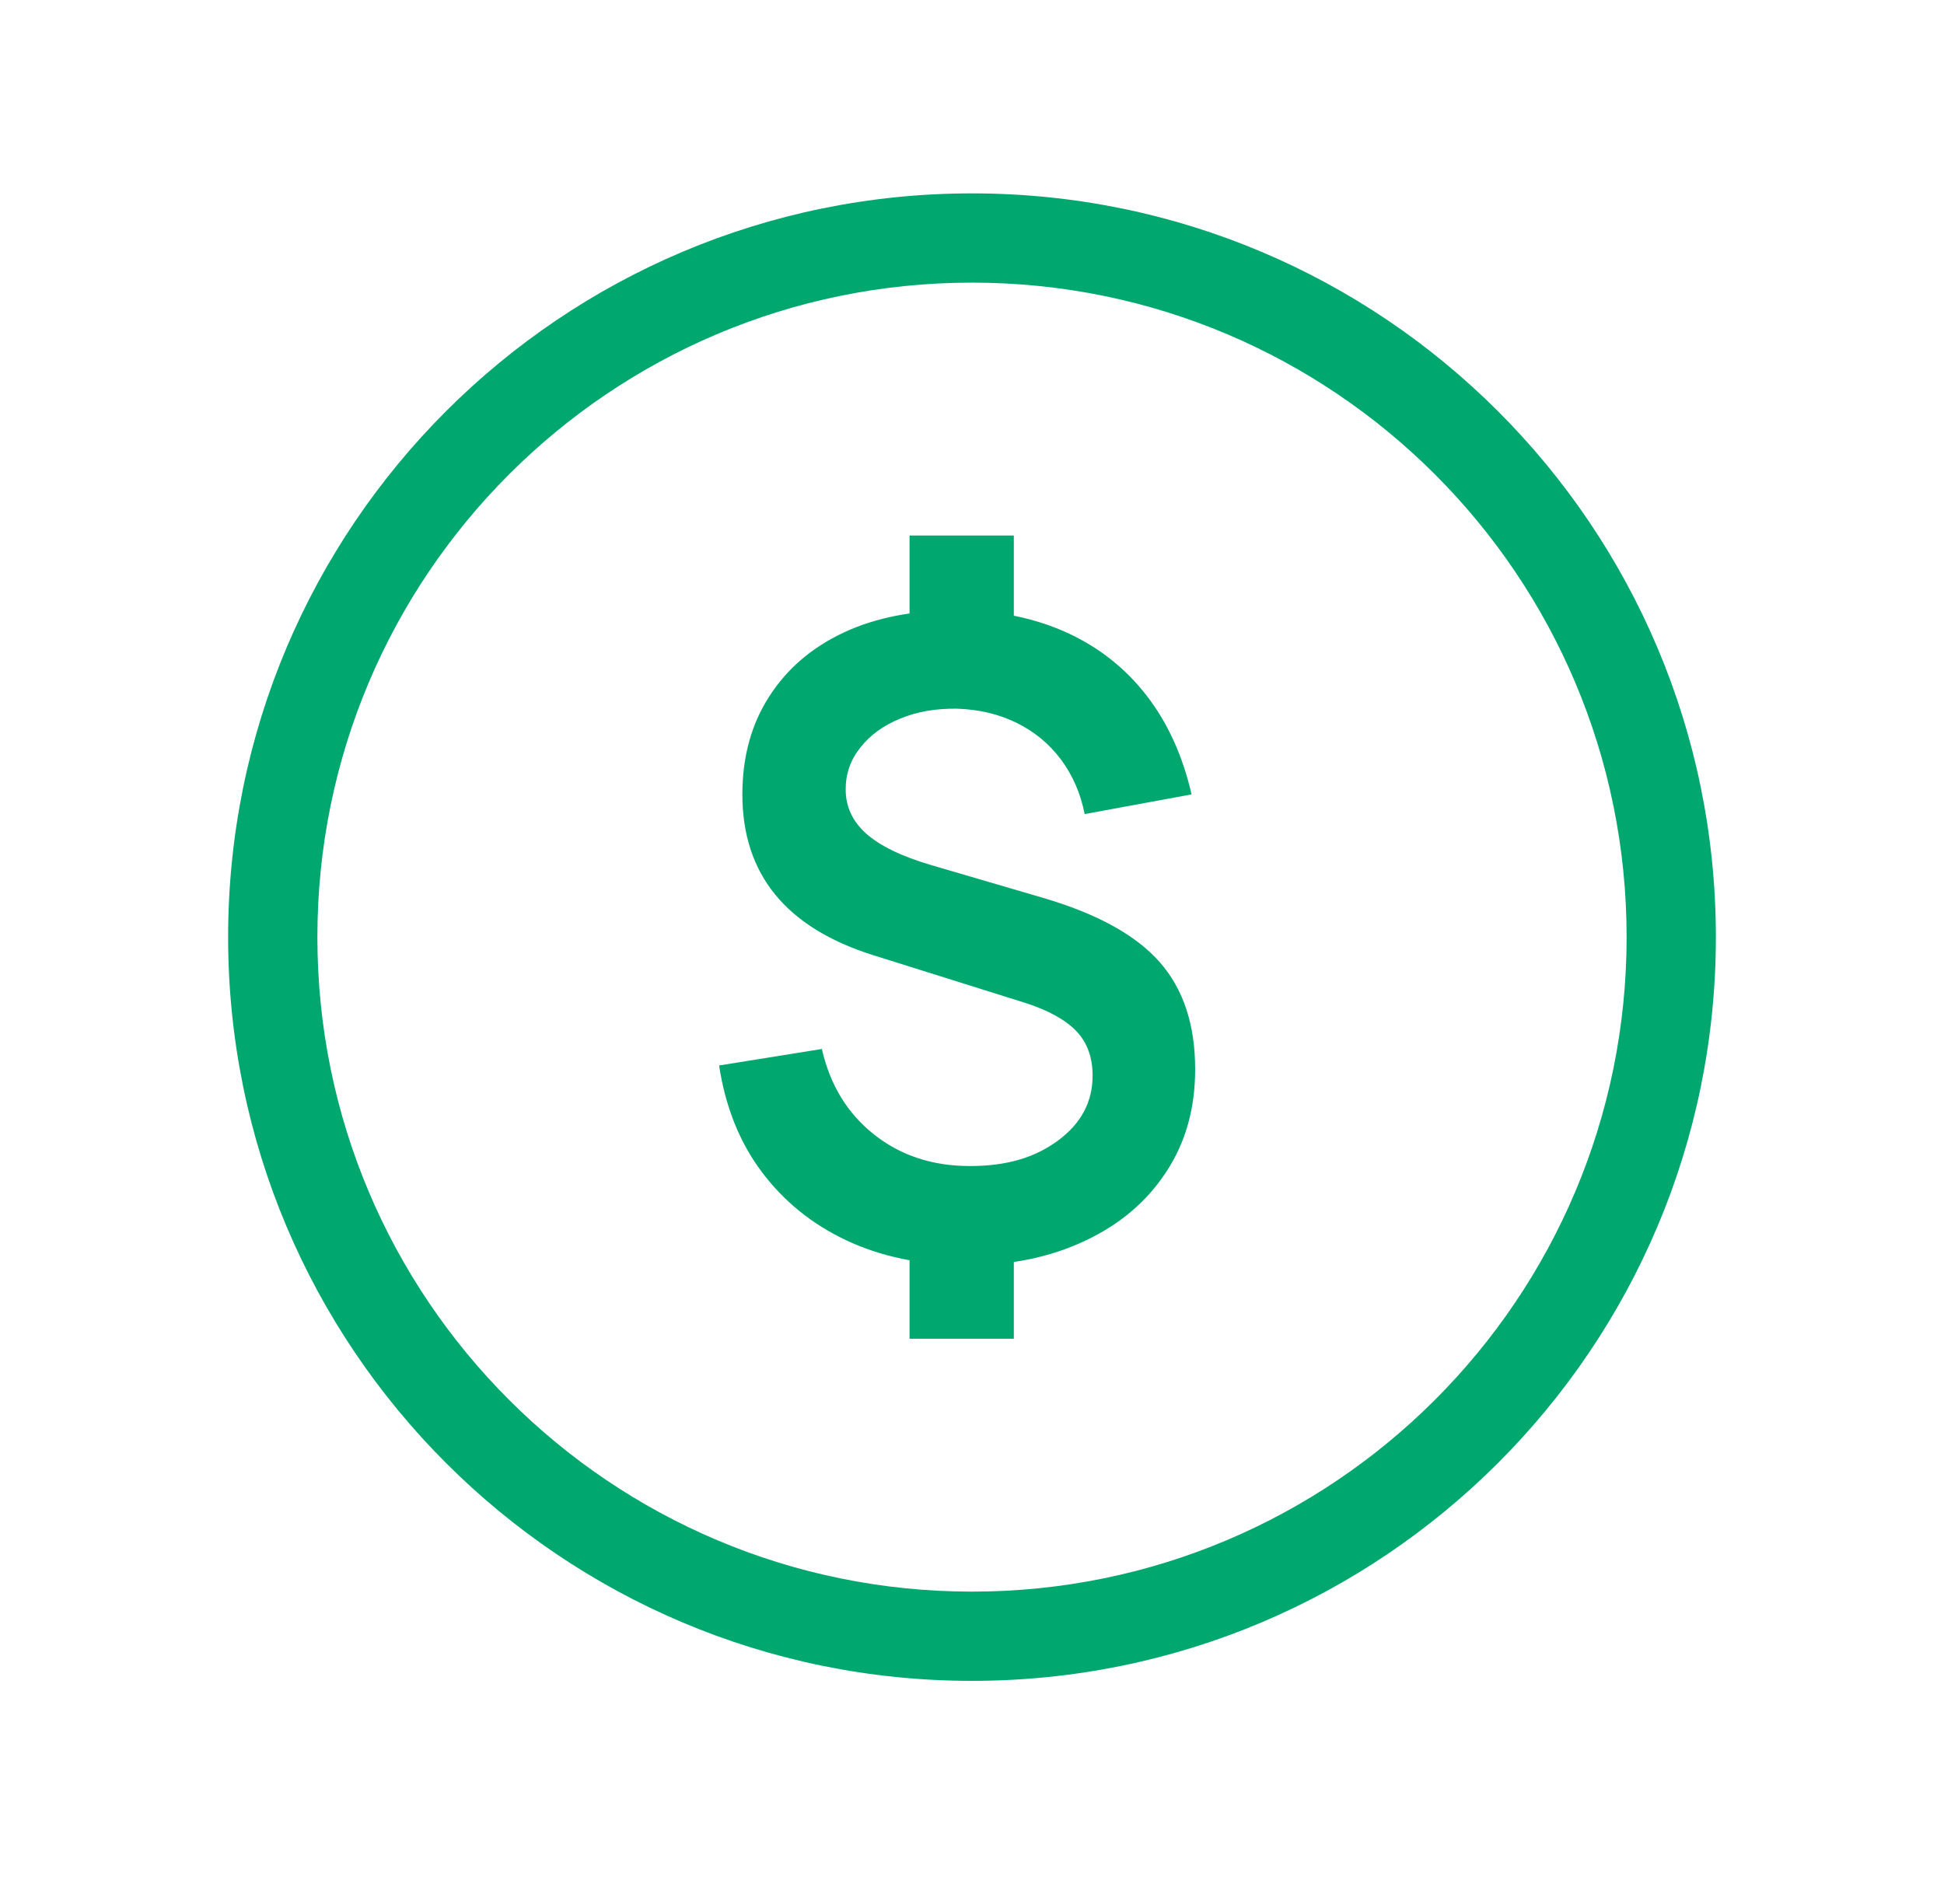
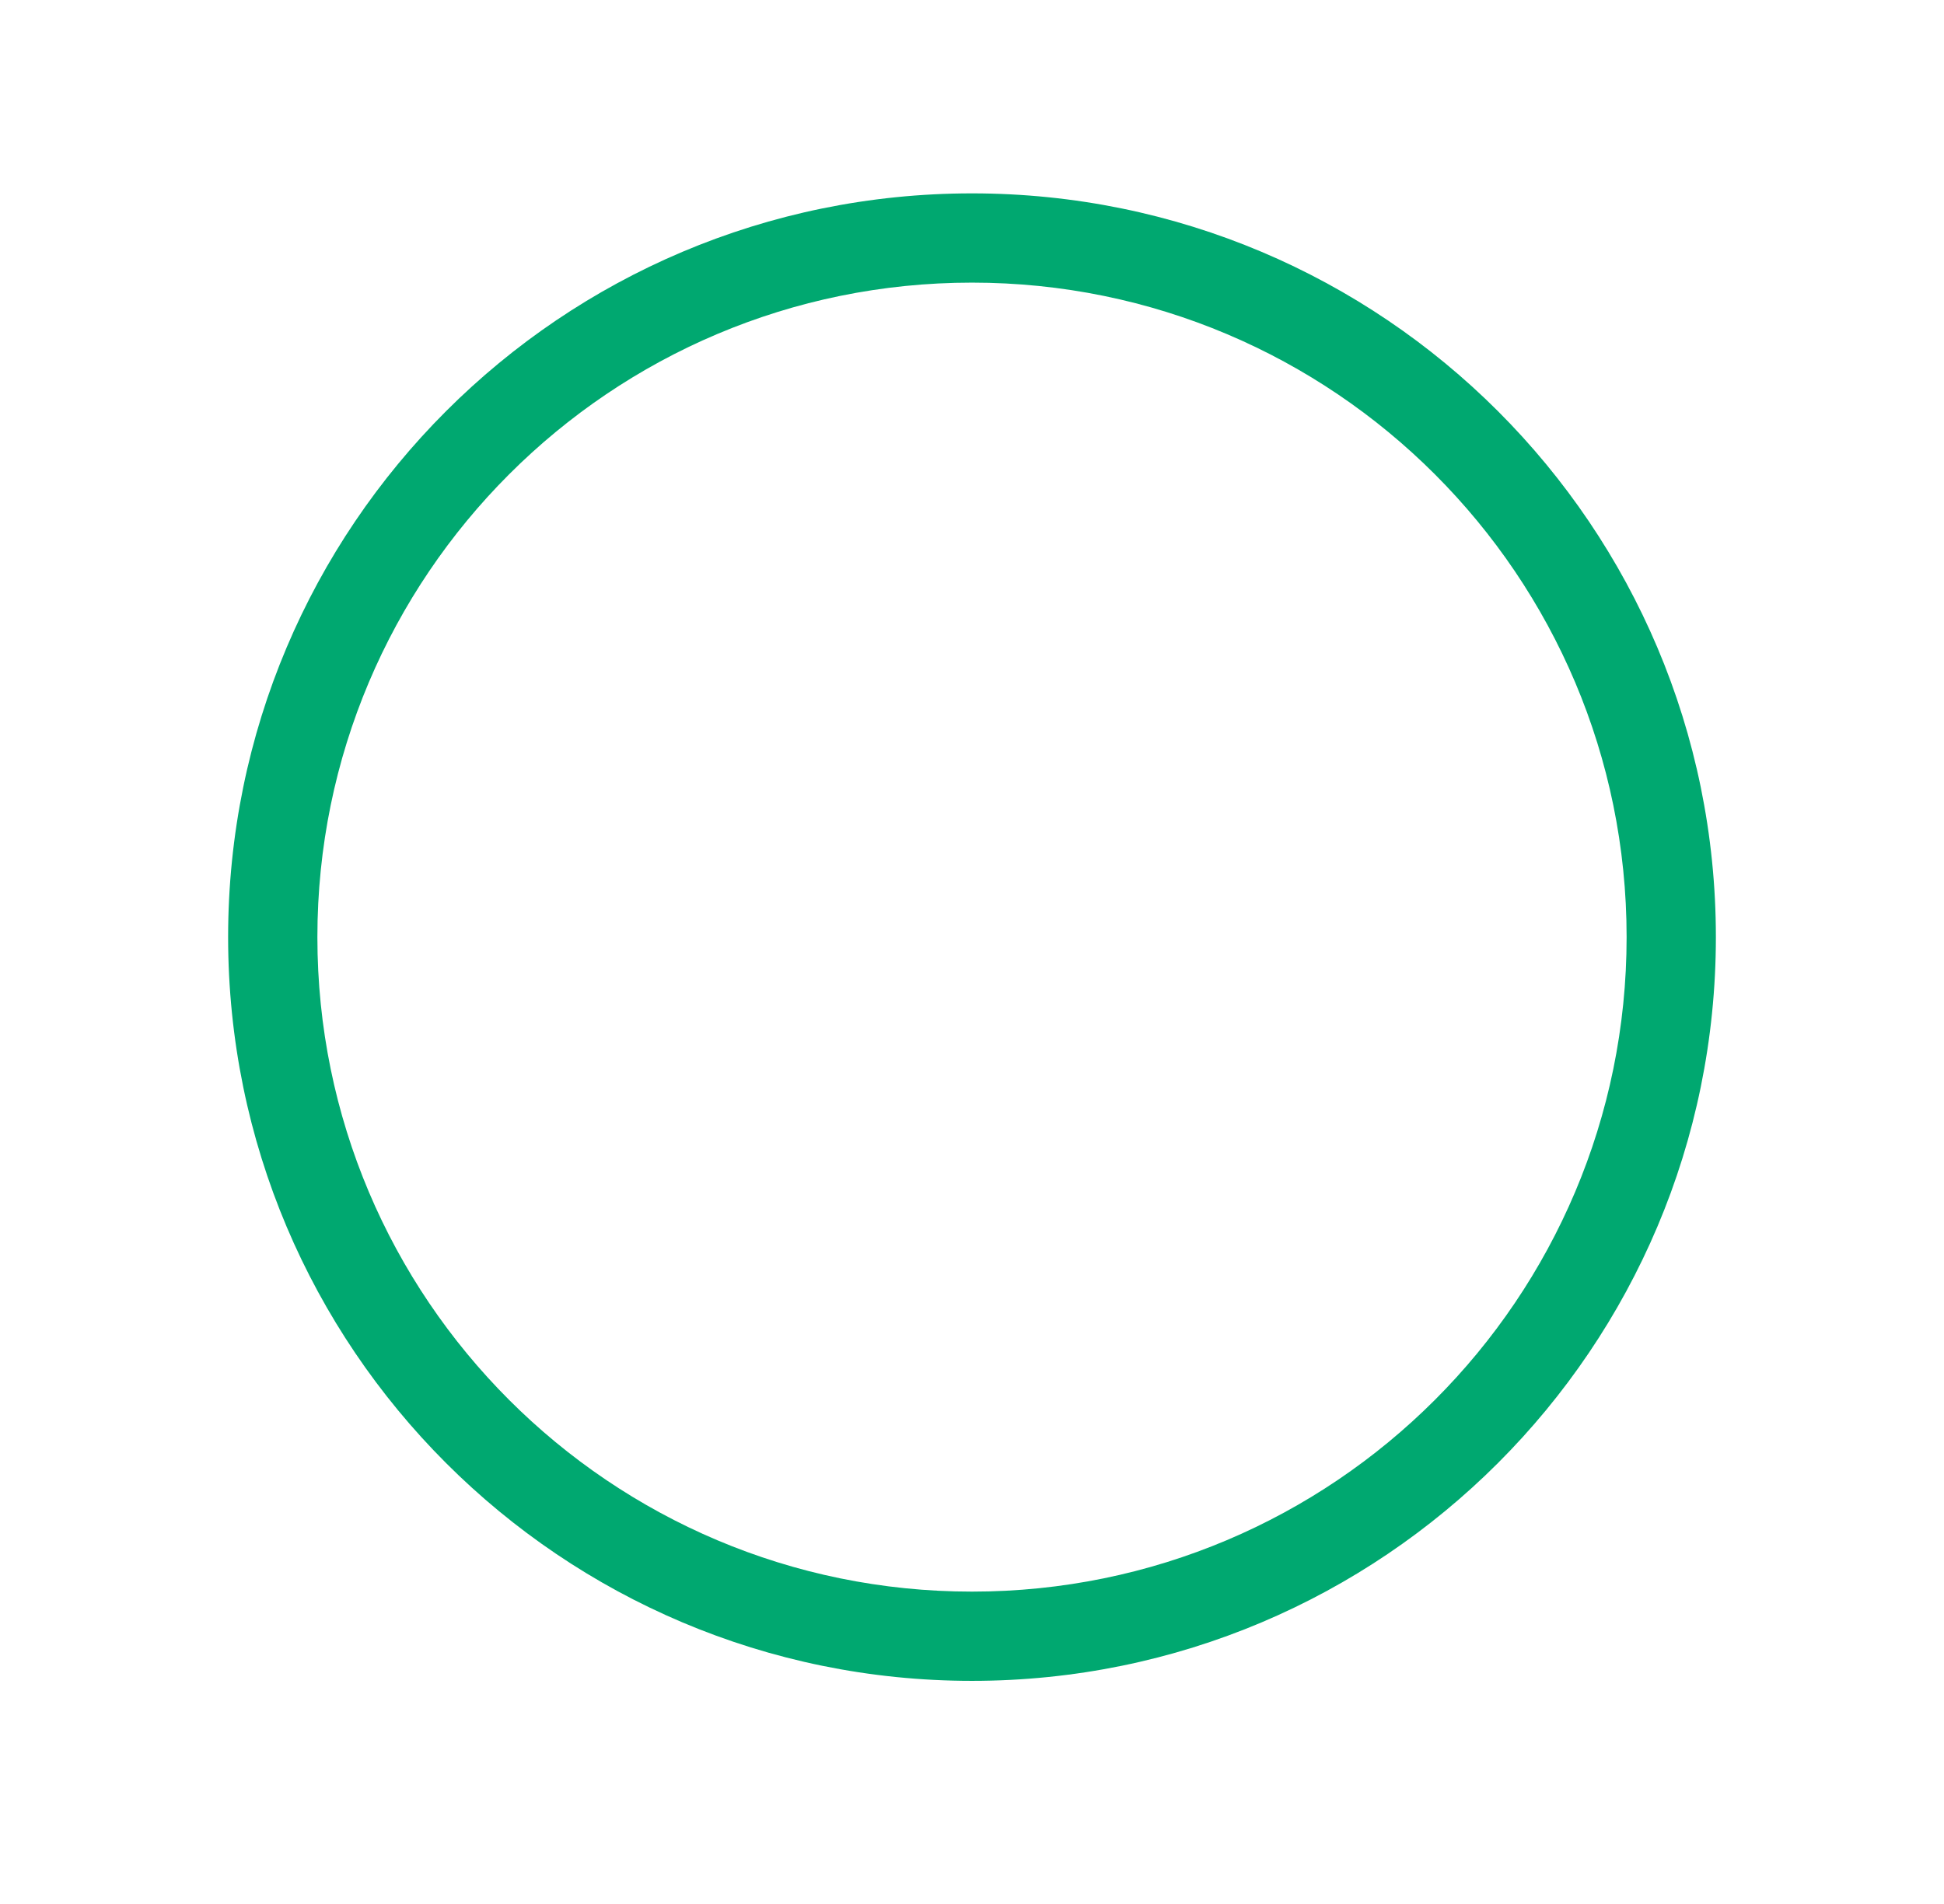
<svg xmlns="http://www.w3.org/2000/svg" width="49" height="48" viewBox="0 0 49 48" fill="none">
-   <path d="M24.301 31.889C23.199 31.889 22.206 31.68 21.334 31.27C20.462 30.86 19.748 30.278 19.191 29.531C18.634 28.784 18.282 27.89 18.125 26.861L20.716 26.445C20.922 27.351 21.358 28.067 22.03 28.6C22.702 29.133 23.507 29.396 24.446 29.396C25.384 29.396 26.087 29.182 26.668 28.753C27.249 28.325 27.54 27.78 27.54 27.118C27.54 26.653 27.401 26.279 27.128 25.992C26.849 25.704 26.407 25.459 25.796 25.269L22.012 24.081C19.808 23.389 18.712 22.036 18.712 20.027C18.712 19.084 18.936 18.264 19.384 17.566C19.832 16.862 20.462 16.323 21.273 15.943C22.085 15.564 23.047 15.38 24.149 15.386C25.172 15.392 26.087 15.582 26.892 15.949C27.697 16.317 28.363 16.843 28.896 17.529C29.429 18.215 29.81 19.048 30.034 20.027L27.34 20.523C27.237 20.003 27.037 19.544 26.741 19.146C26.444 18.748 26.069 18.442 25.62 18.221C25.172 18.001 24.67 17.884 24.119 17.866C23.586 17.86 23.114 17.939 22.69 18.117C22.266 18.288 21.933 18.533 21.685 18.846C21.437 19.158 21.316 19.507 21.316 19.899C21.316 20.334 21.485 20.701 21.83 21.013C22.175 21.32 22.72 21.589 23.471 21.809L26.293 22.636C27.649 23.034 28.63 23.573 29.229 24.253C29.828 24.932 30.125 25.832 30.125 26.959C30.125 27.945 29.883 28.808 29.392 29.549C28.908 30.29 28.224 30.872 27.346 31.282C26.468 31.699 25.445 31.907 24.282 31.907L24.301 31.889ZM22.926 16.115V13.5H25.554V16.115H22.926ZM22.926 33.75V31.135H25.554V33.75H22.926Z" fill="#00A870" />
  <path d="M41 23.625C41 14.512 33.613 7.125 24.5 7.125C15.387 7.125 8 14.512 8 23.625C8 32.738 15.387 40.125 24.5 40.125C33.613 40.125 41 32.738 41 23.625ZM43.25 23.625C43.25 33.98 34.855 42.375 24.5 42.375C14.145 42.375 5.75 33.98 5.75 23.625C5.75 13.27 14.145 4.875 24.5 4.875C34.855 4.875 43.25 13.27 43.25 23.625Z" fill="#00A870" />
</svg>